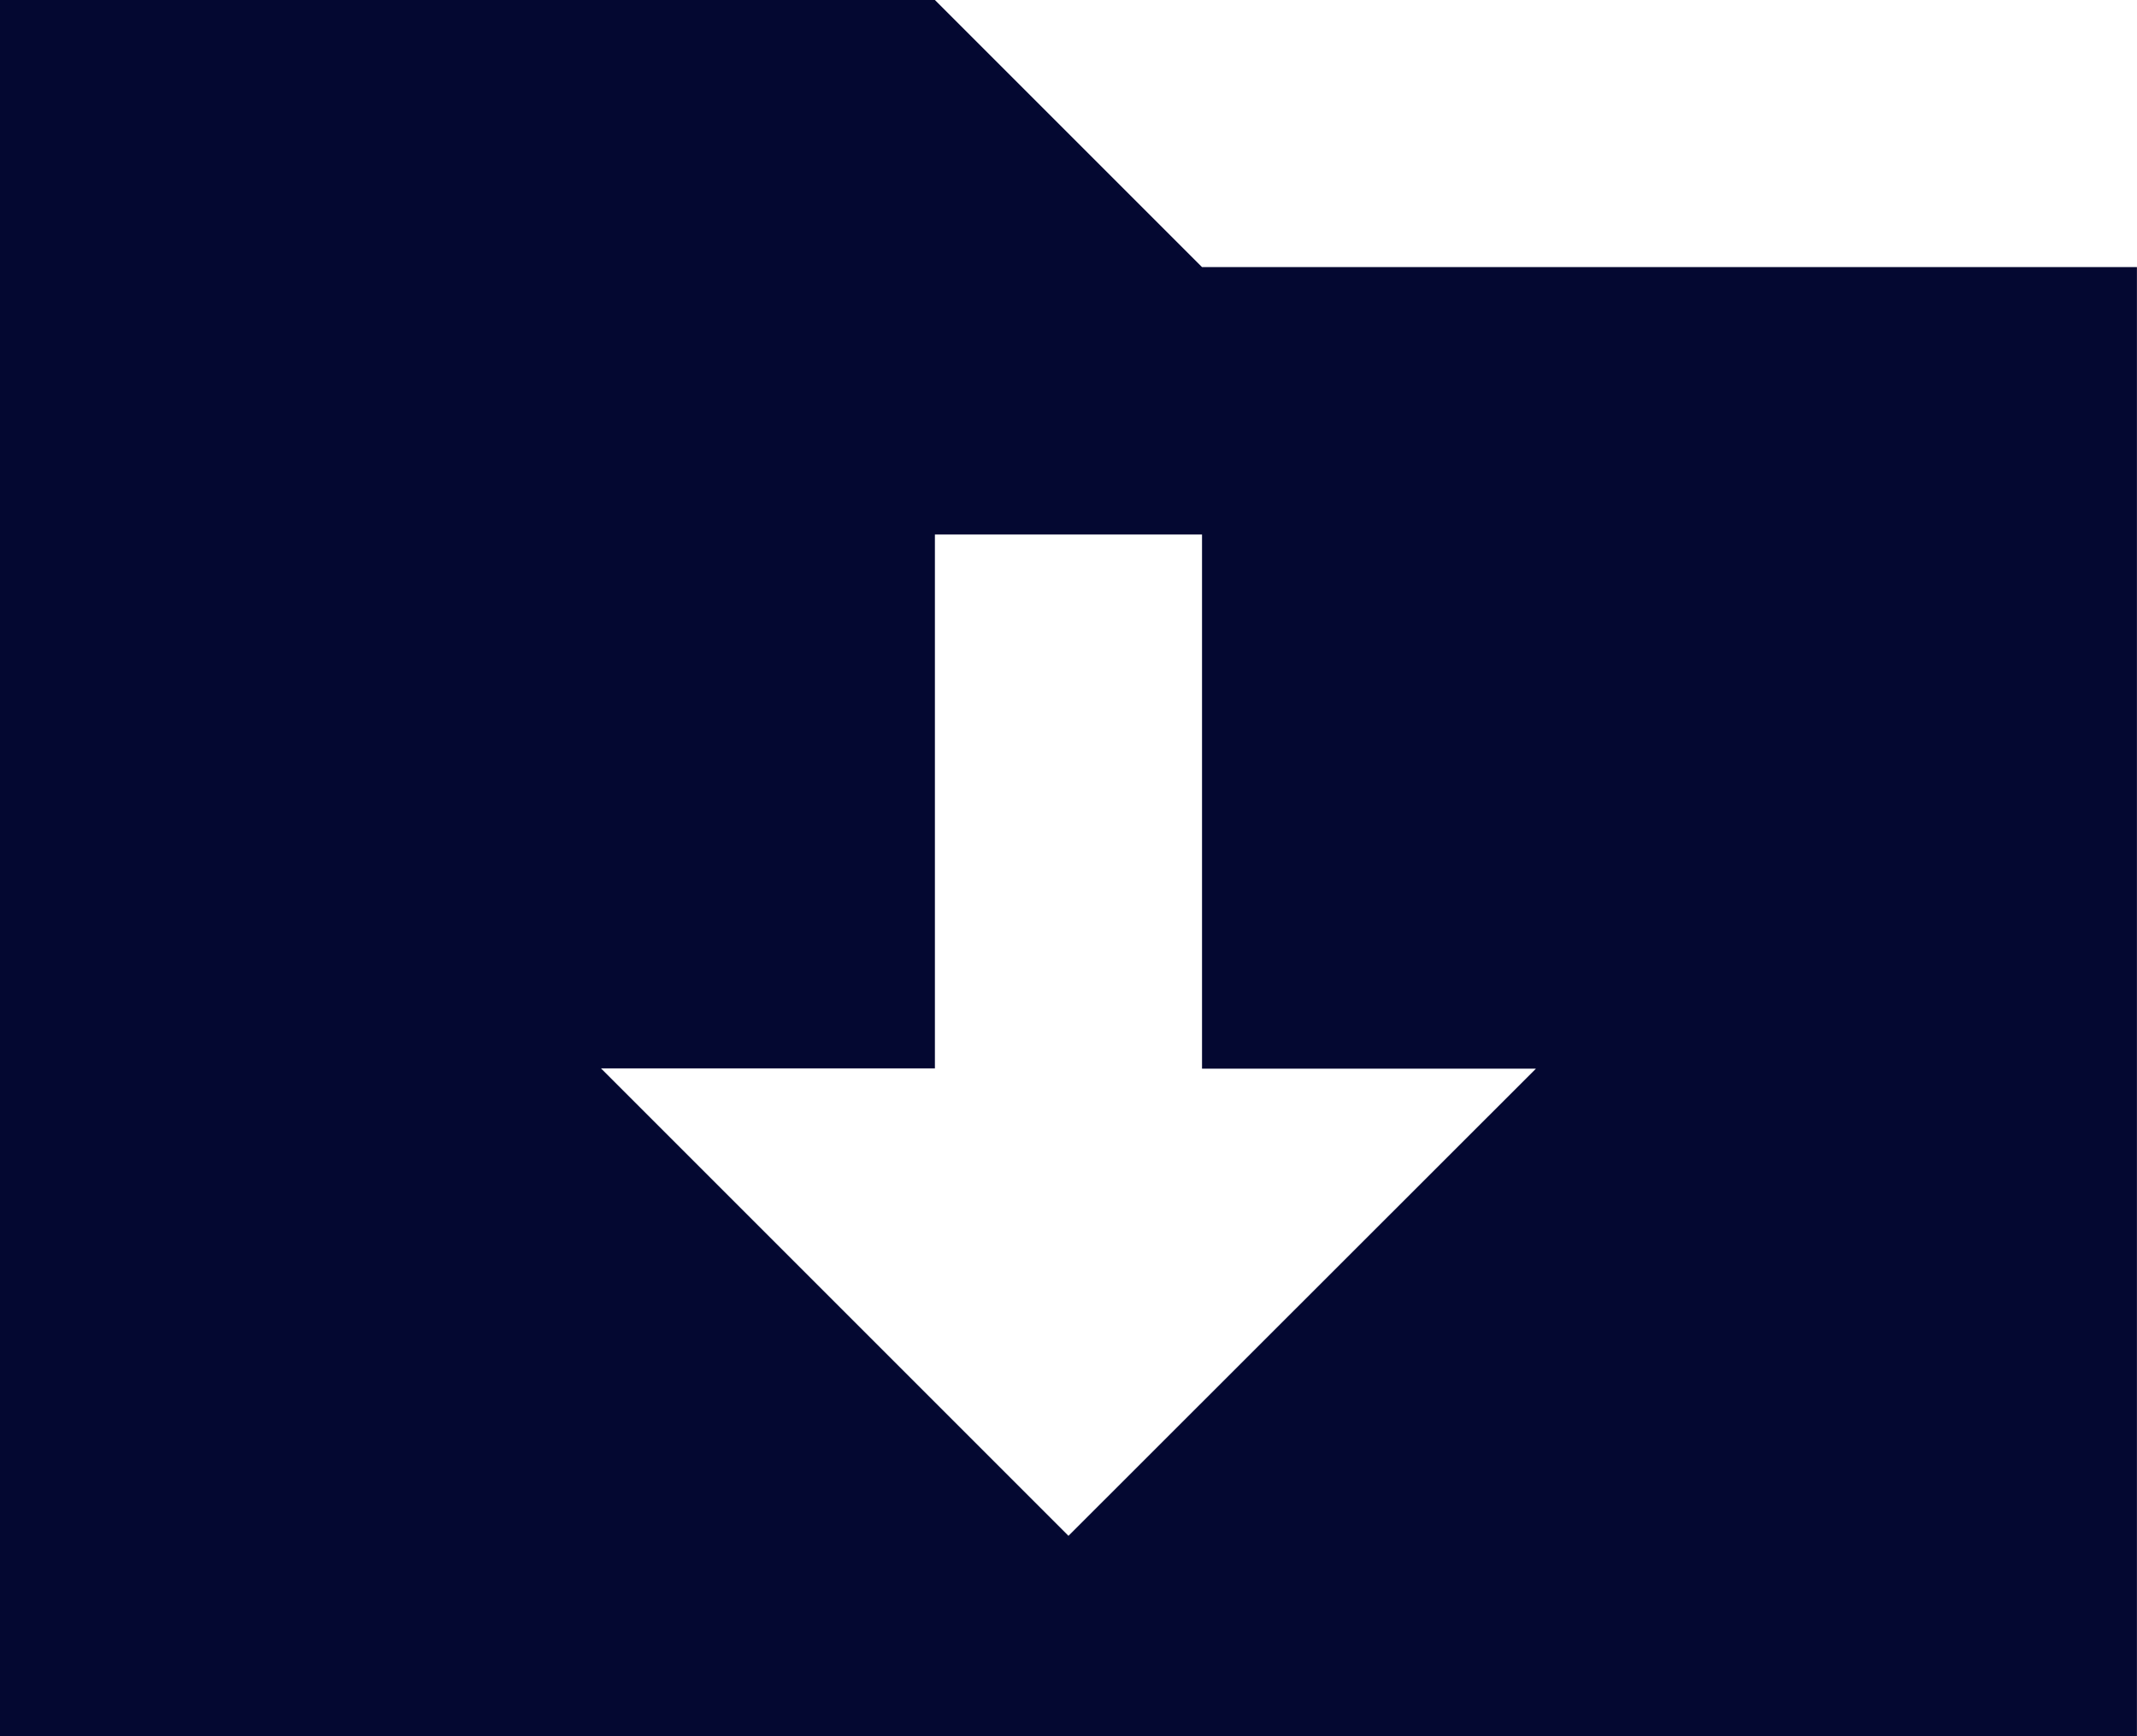
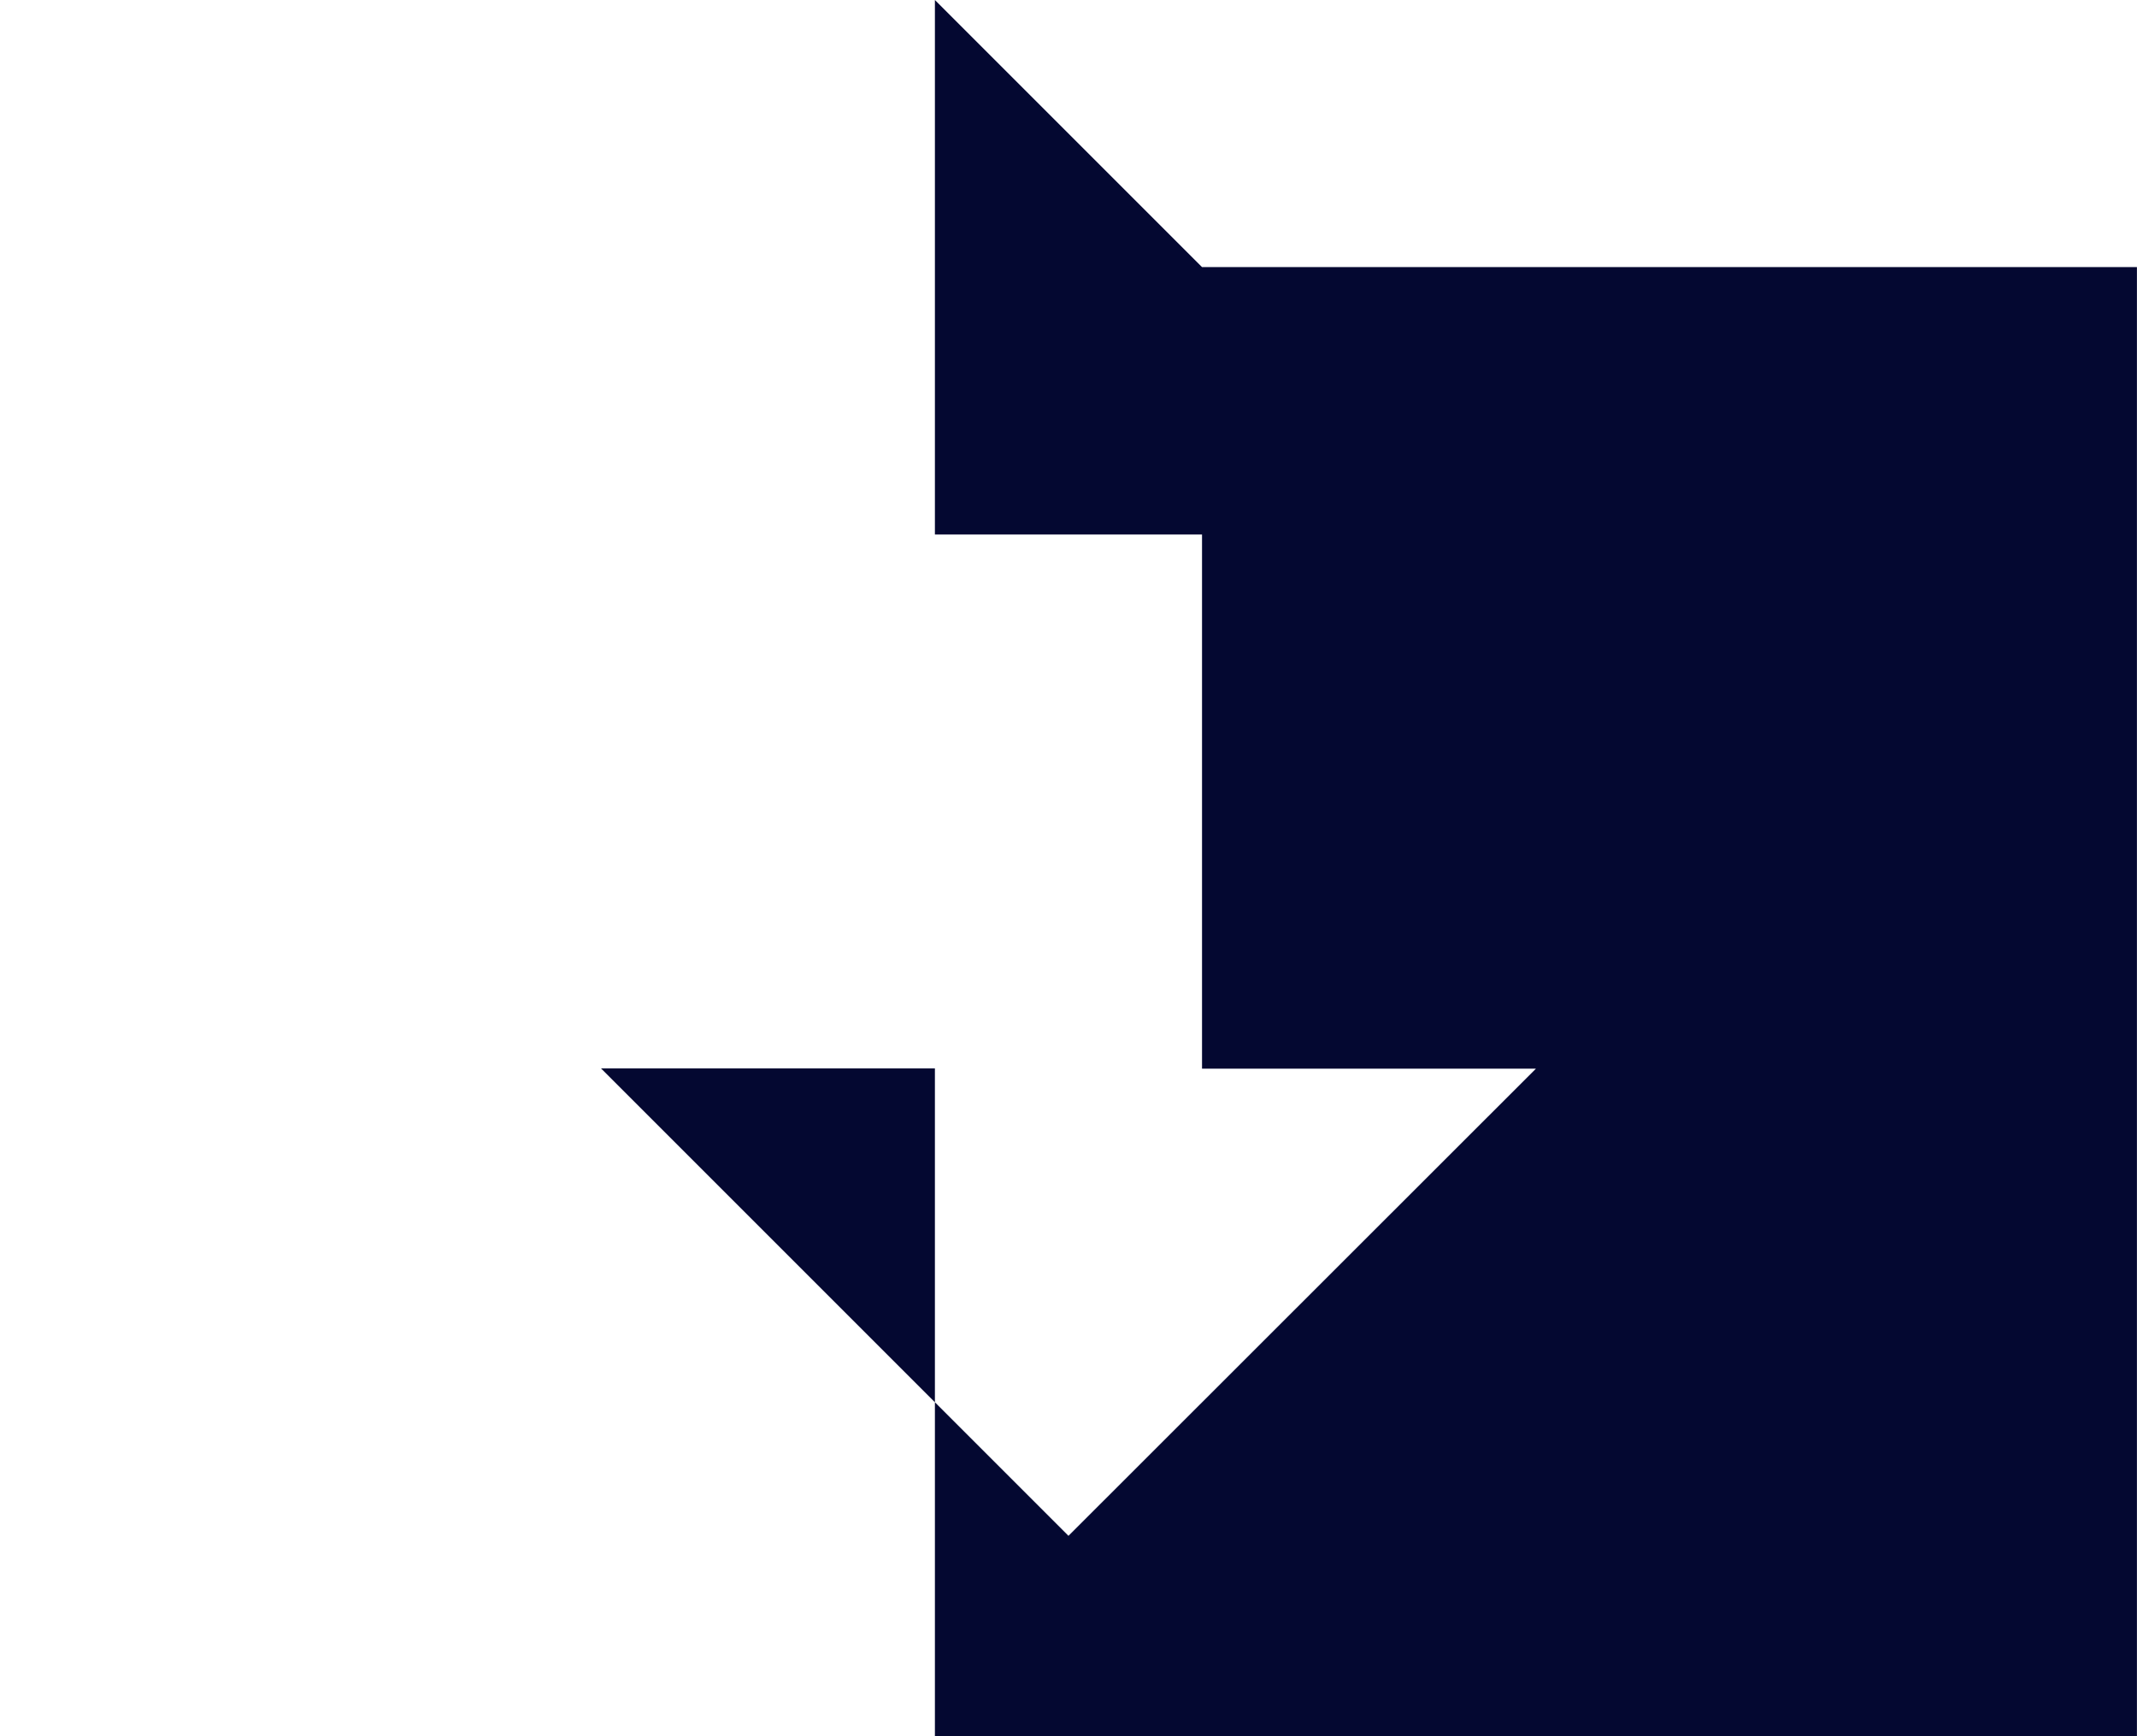
<svg xmlns="http://www.w3.org/2000/svg" width="30.849" height="25.064" viewBox="0 0 30.849 25.064">
-   <path id="Icon_metro-folder-download" data-name="Icon metro-folder-download" d="M19.923,9.64,16.067,5.784H2.571V30.849H33.419V9.64h-13.5ZM17.995,27.956l-6.748-6.748h4.82V13.5h3.856v7.712h4.82Z" transform="translate(-2.571 -5.784)" fill="#040831" />
+   <path id="Icon_metro-folder-download" data-name="Icon metro-folder-download" d="M19.923,9.64,16.067,5.784V30.849H33.419V9.64h-13.5ZM17.995,27.956l-6.748-6.748h4.82V13.5h3.856v7.712h4.82Z" transform="translate(-2.571 -5.784)" fill="#040831" />
</svg>